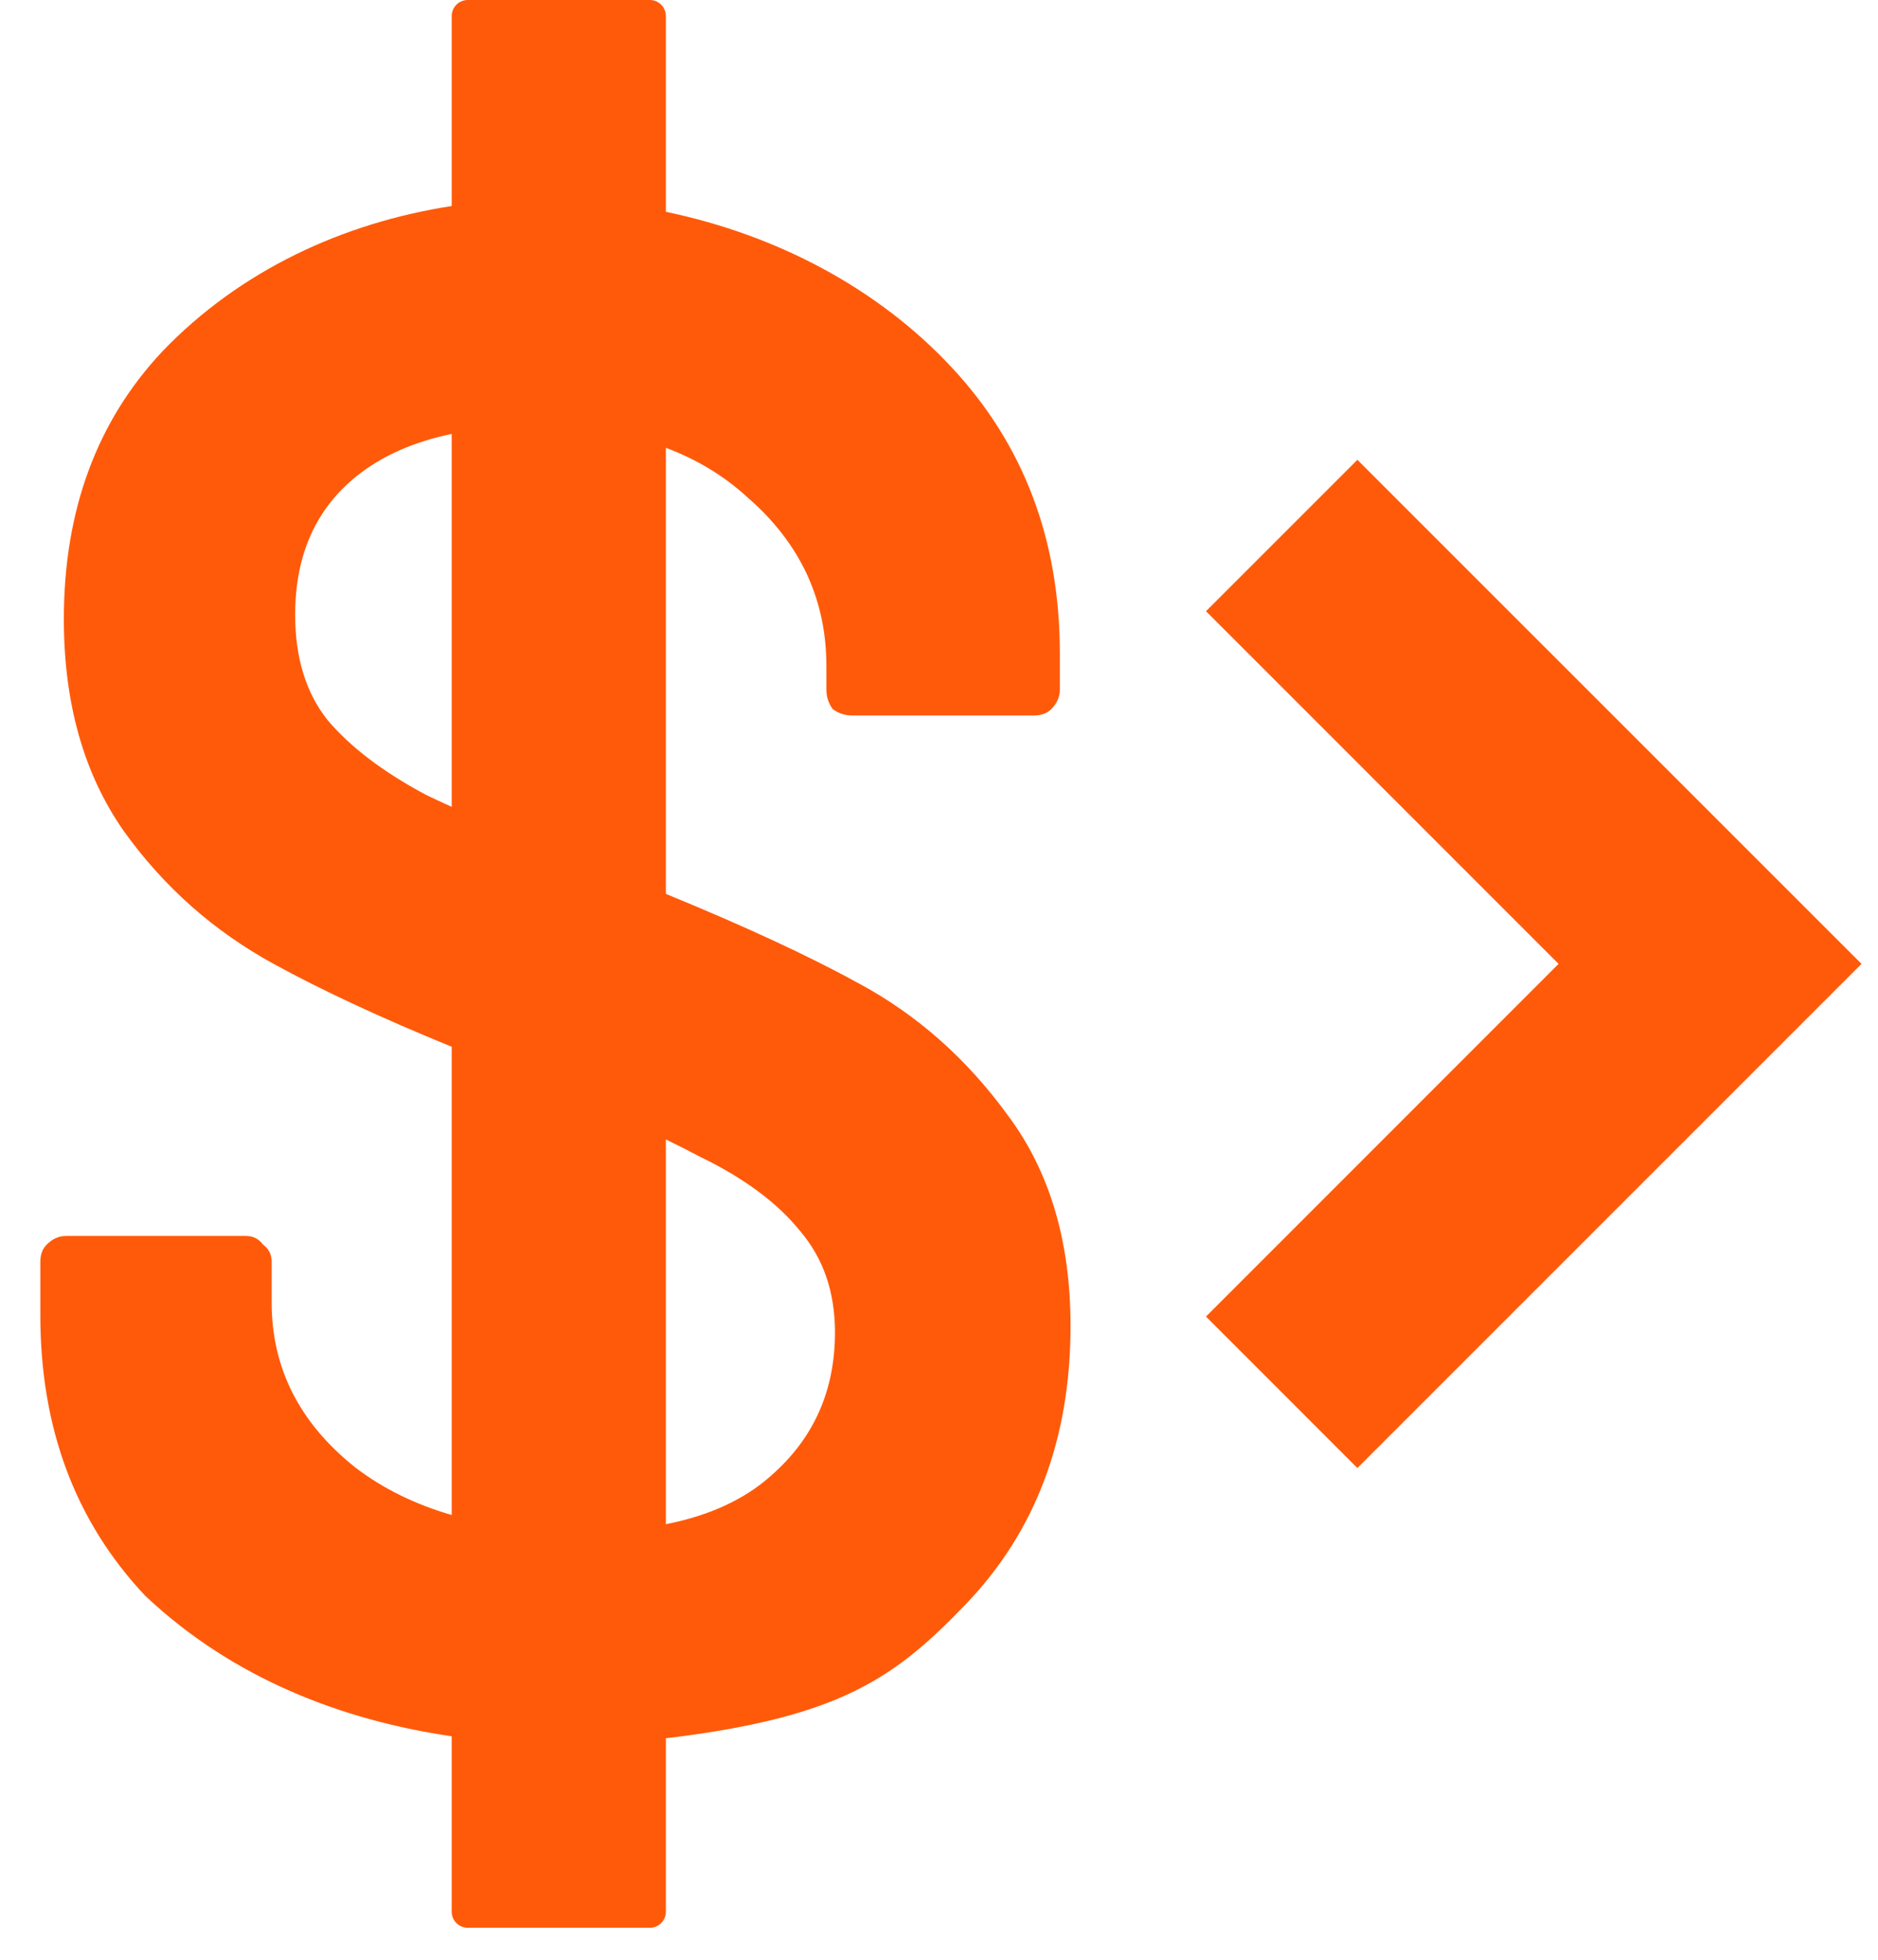
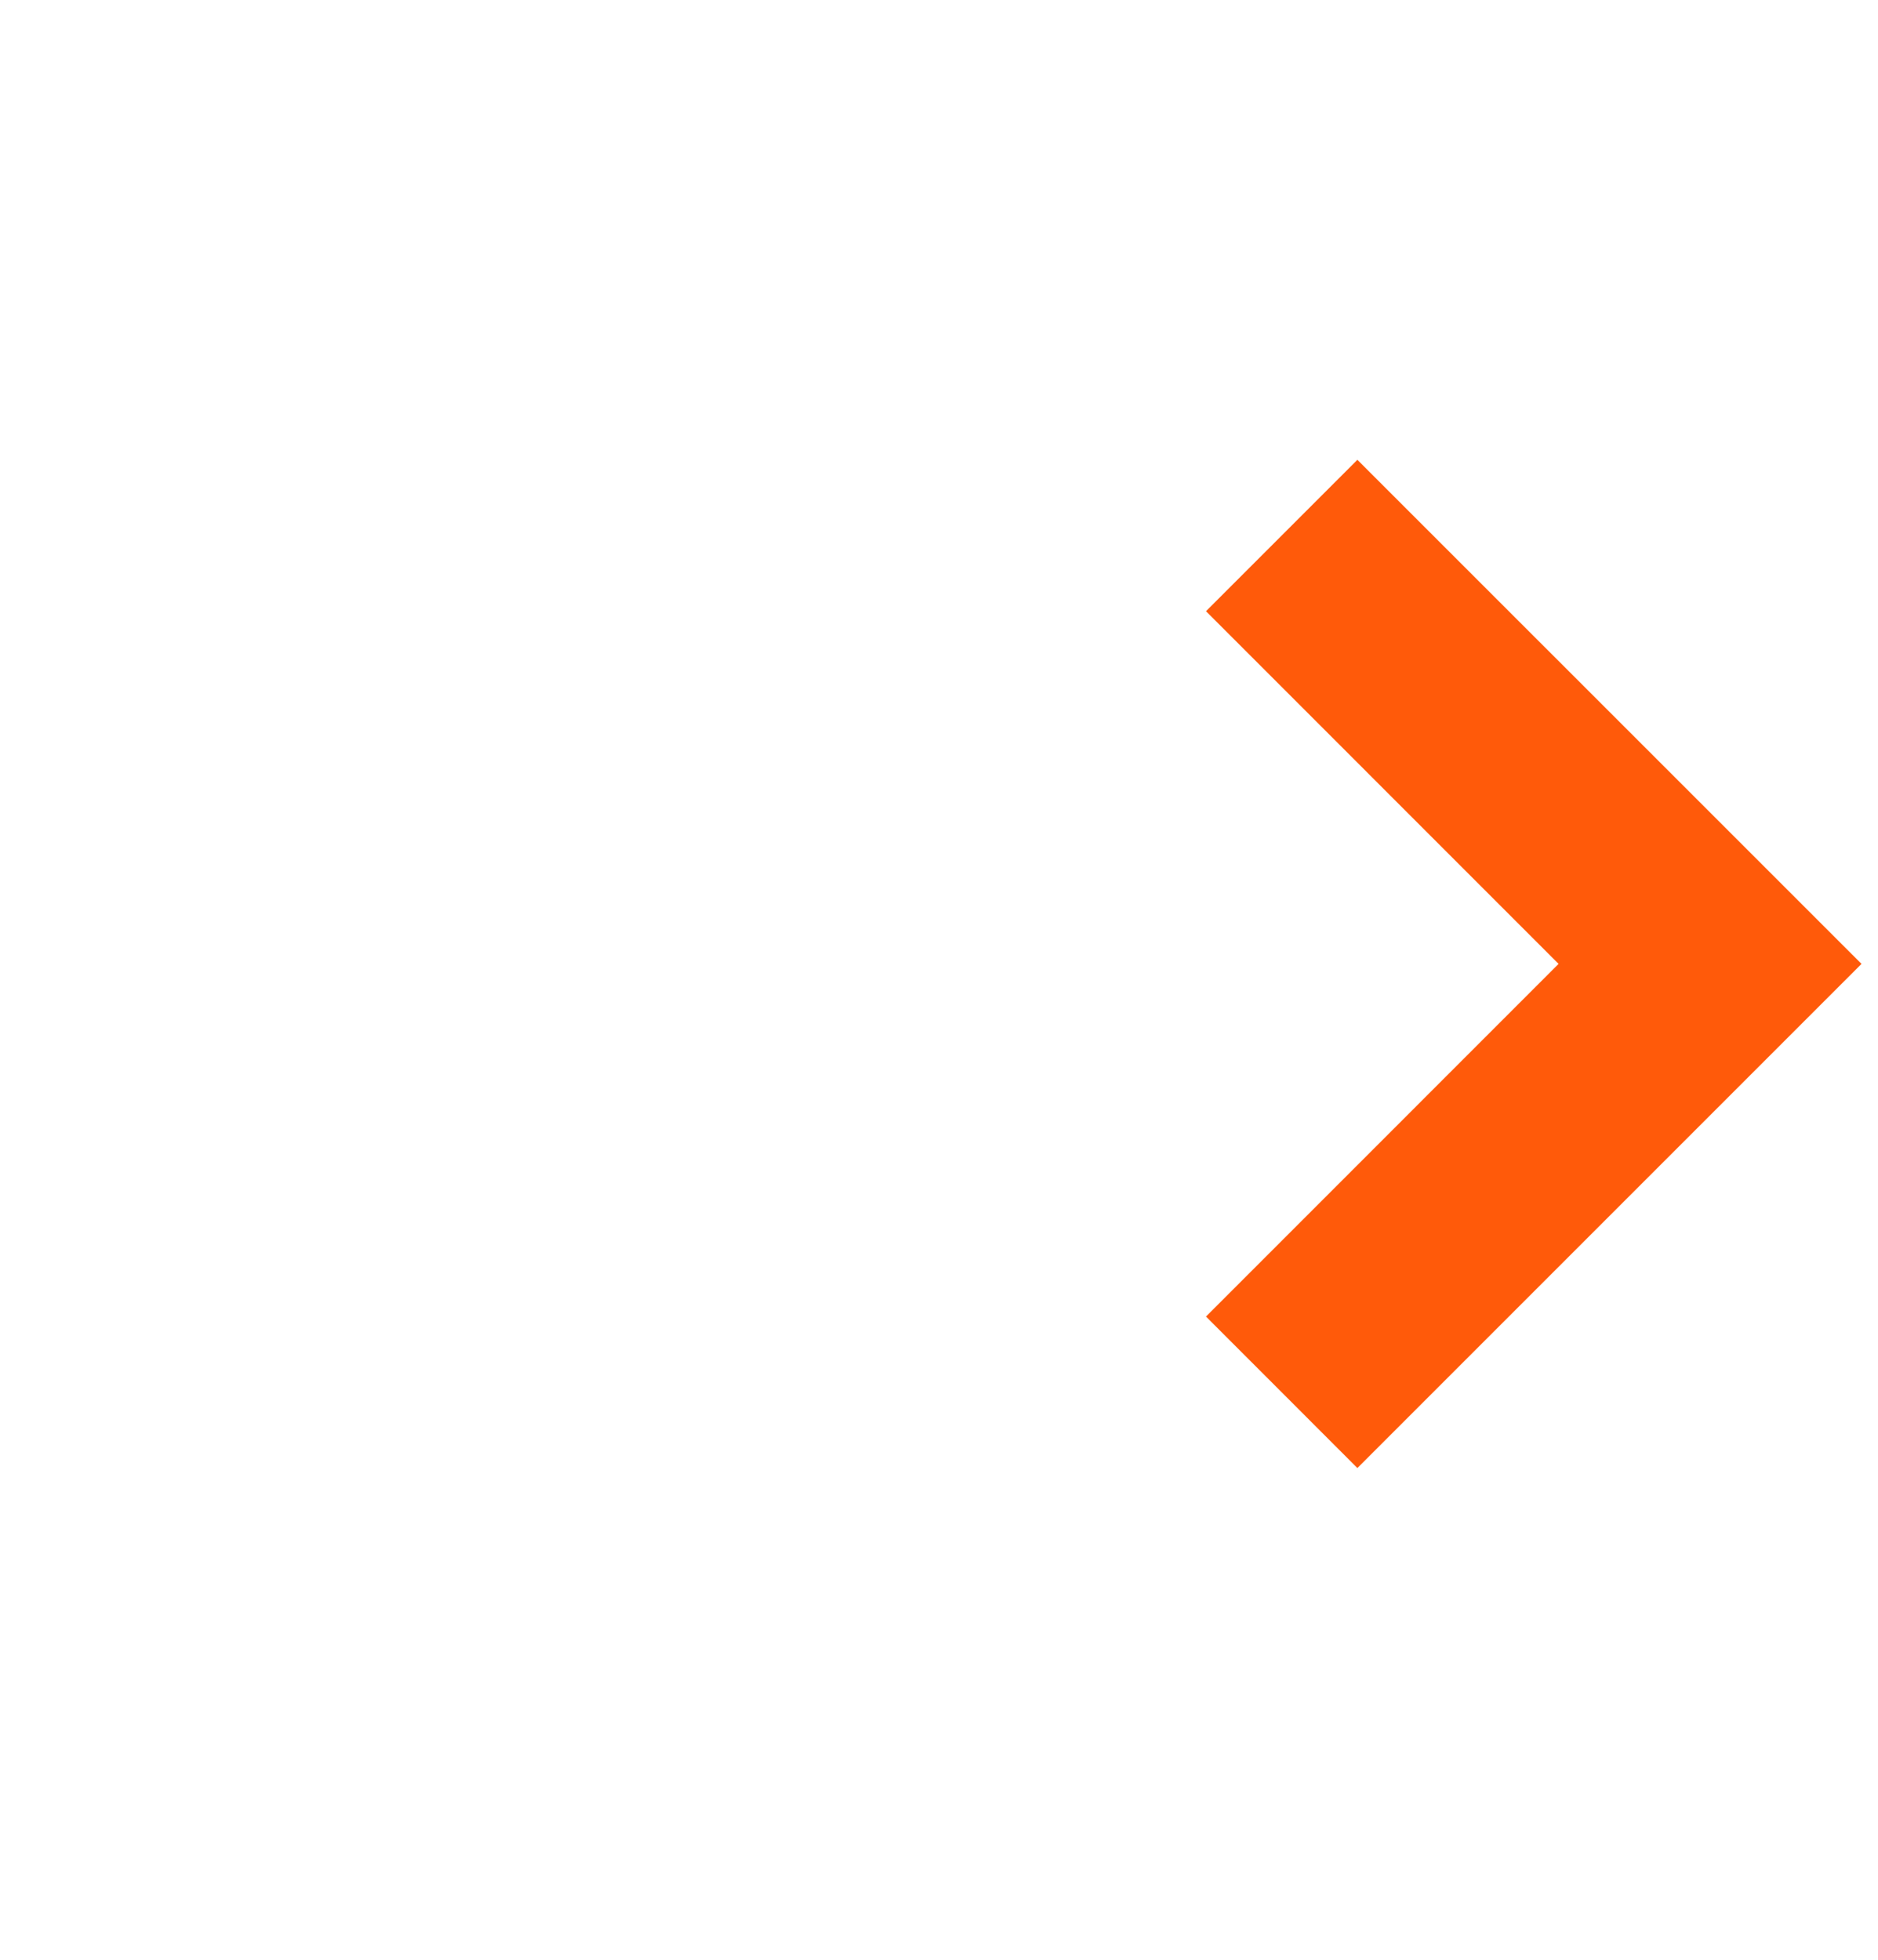
<svg xmlns="http://www.w3.org/2000/svg" width="23" height="24" viewBox="0 0 23 24" fill="none">
-   <path fill-rule="evenodd" clip-rule="evenodd" d="M5.729 23.608C5.62 23.608 5.532 23.52 5.532 23.412V21.263C4.196 21.068 2.856 20.559 1.779 19.543C0.922 18.634 0.494 17.489 0.494 16.107V15.451C0.494 15.364 0.52 15.294 0.572 15.242C0.642 15.171 0.721 15.136 0.808 15.136H3.012C3.099 15.136 3.169 15.171 3.222 15.242C3.292 15.294 3.327 15.364 3.327 15.451V15.95C3.327 16.754 3.668 17.427 4.35 17.97C4.685 18.227 5.079 18.422 5.532 18.553V12.819C4.666 12.465 3.94 12.127 3.353 11.805C2.618 11.403 2.006 10.861 1.517 10.179C1.027 9.479 0.782 8.614 0.782 7.582C0.782 6.253 1.184 5.16 1.989 4.303C2.938 3.313 4.199 2.729 5.532 2.523V0.197C5.532 0.088 5.62 0 5.729 0H7.959C8.067 0 8.155 0.088 8.155 0.197V2.594C9.496 2.873 10.75 3.521 11.668 4.513C12.543 5.457 12.98 6.62 12.98 8.002V8.447C12.98 8.535 12.945 8.614 12.875 8.684C12.822 8.736 12.752 8.762 12.665 8.762H10.435C10.348 8.762 10.269 8.736 10.199 8.684C10.147 8.614 10.121 8.535 10.121 8.447V8.159C10.121 7.337 9.797 6.646 9.15 6.087C8.868 5.828 8.536 5.627 8.155 5.484V10.947C9.124 11.344 9.91 11.709 10.514 12.041C11.231 12.426 11.843 12.968 12.35 13.668C12.857 14.35 13.111 15.207 13.111 16.238C13.111 17.62 12.683 18.756 11.826 19.648C10.969 20.54 10.304 21.016 8.258 21.275C8.224 21.279 8.19 21.283 8.155 21.287V23.412C8.155 23.52 8.067 23.608 7.959 23.608H5.729ZM8.155 18.666C8.689 18.56 9.117 18.363 9.439 18.075C9.963 17.62 10.226 17.034 10.226 16.317C10.226 15.827 10.086 15.416 9.806 15.084C9.526 14.734 9.115 14.428 8.573 14.166C8.449 14.1 8.309 14.029 8.155 13.954V18.666ZM5.532 5.314C5.069 5.41 4.684 5.58 4.376 5.824C3.869 6.227 3.615 6.795 3.615 7.529C3.615 8.054 3.746 8.482 4.009 8.815C4.288 9.147 4.691 9.453 5.215 9.733C5.312 9.78 5.418 9.829 5.532 9.881V5.314Z" fill="#FF5A0A" />
  <path d="M19.088 11.804L14.77 7.485L16.624 5.631L22.798 11.804L16.624 17.978L14.77 16.123L19.088 11.804Z" fill="#FF5A0A" />
</svg>